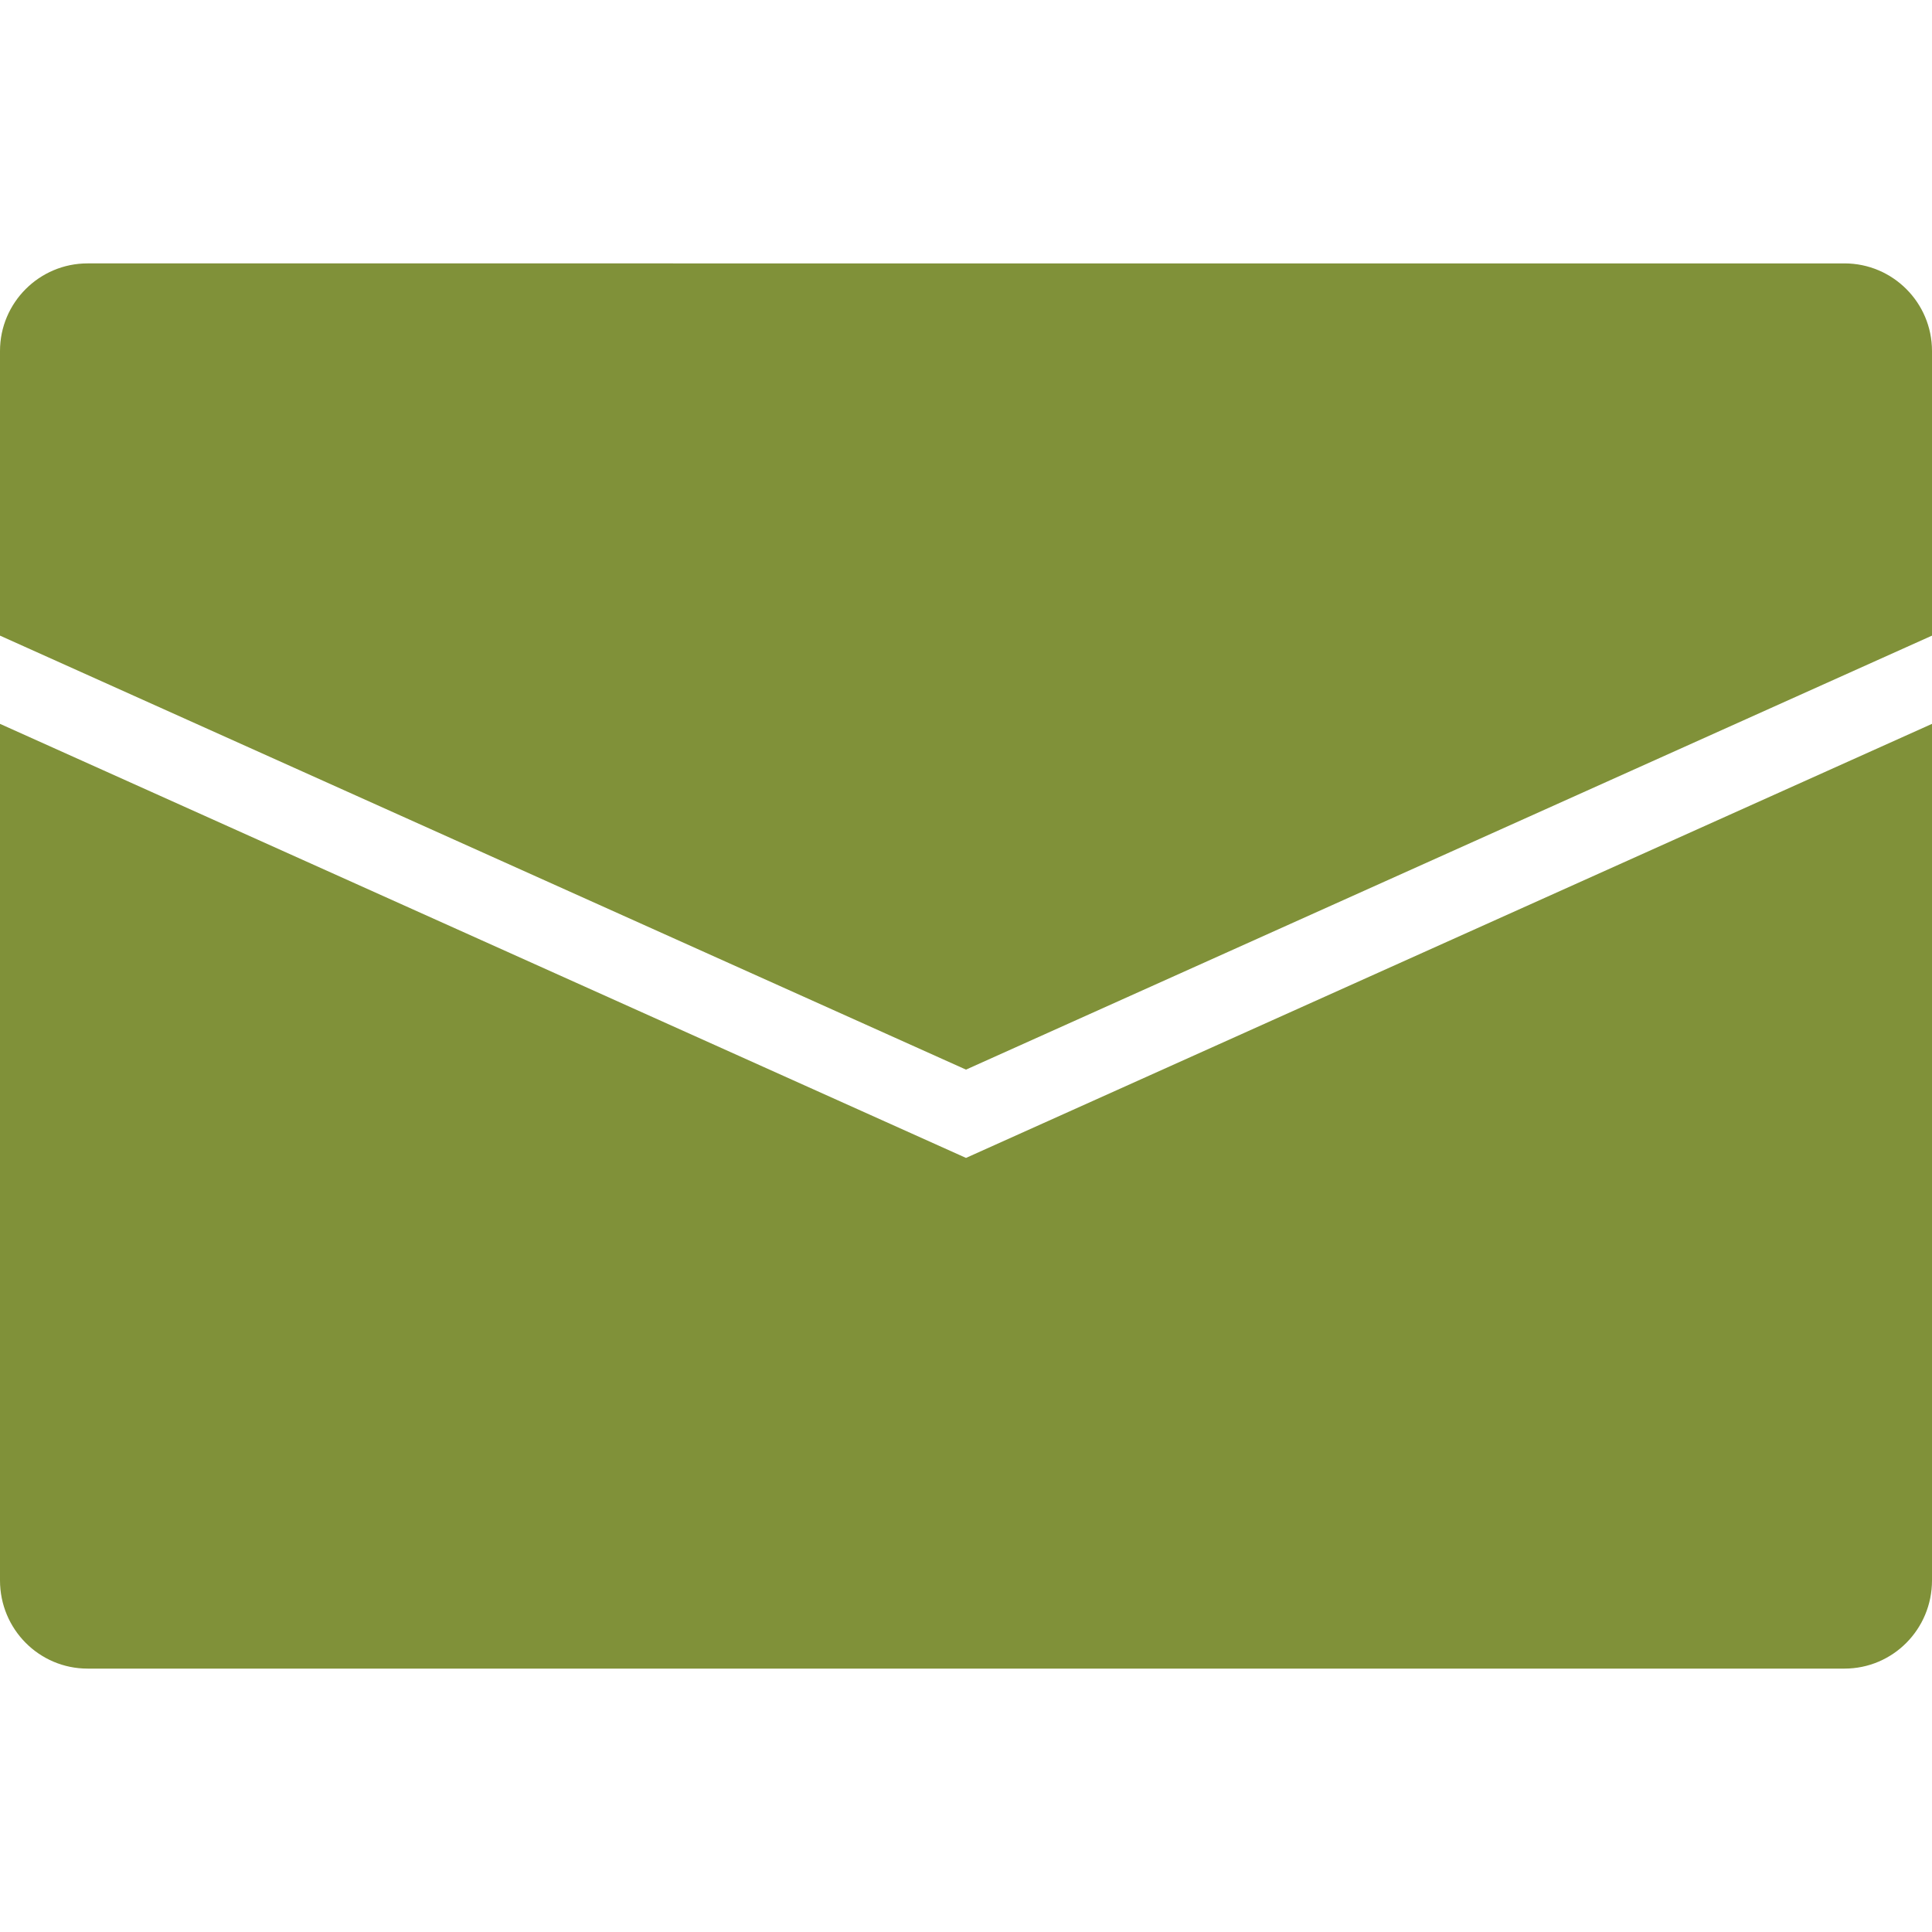
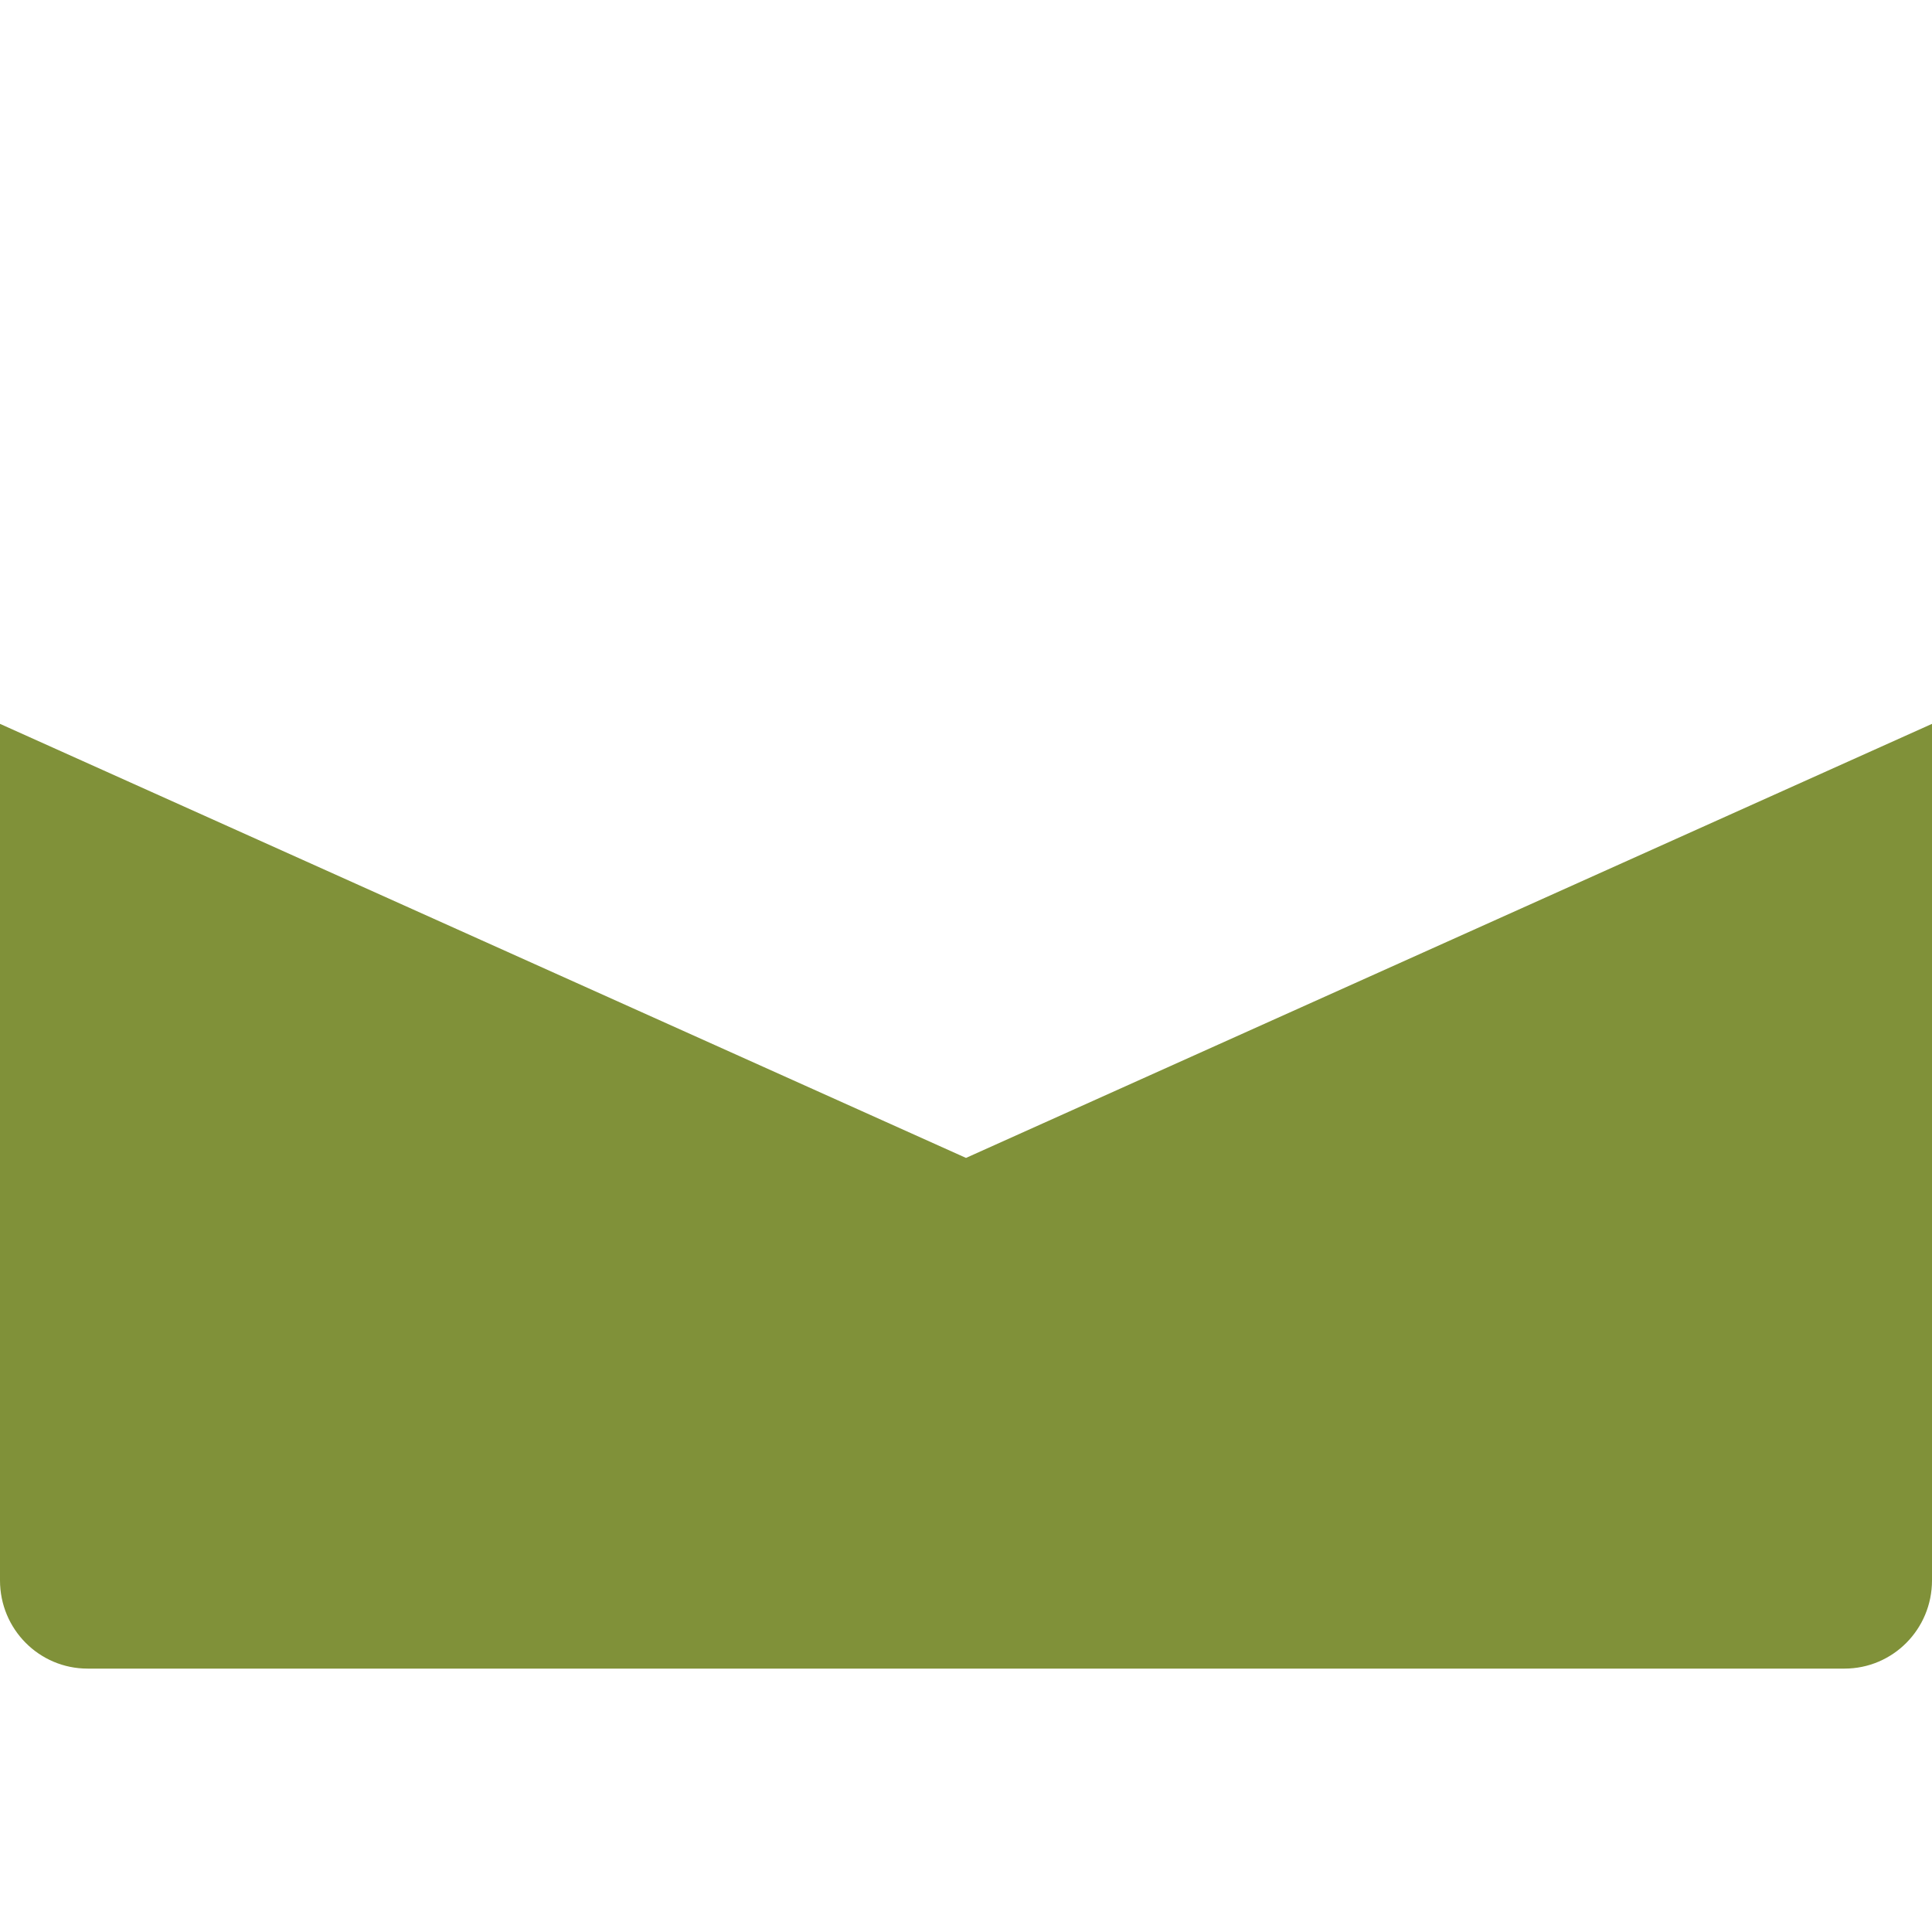
<svg xmlns="http://www.w3.org/2000/svg" version="1.1" id="圖層_1" x="0px" y="0px" width="30px" height="30px" viewBox="0 0 30 30" enable-background="new 0 0 30 30" xml:space="preserve">
  <g>
    <path fill="#809139" d="M15,17.98L0,11.24v13.3c0,0.76,0.61,1.37,1.36,1.37h27.281c0.75,0,1.359-0.61,1.359-1.37v-13.3L15,17.98z" />
-     <path fill="#809139" d="M30,9.87V5.45c0-0.75-0.609-1.36-1.359-1.36H1.36C0.61,4.09,0,4.7,0,5.45v4.42l15,6.739L30,9.87z" />
  </g>
</svg>